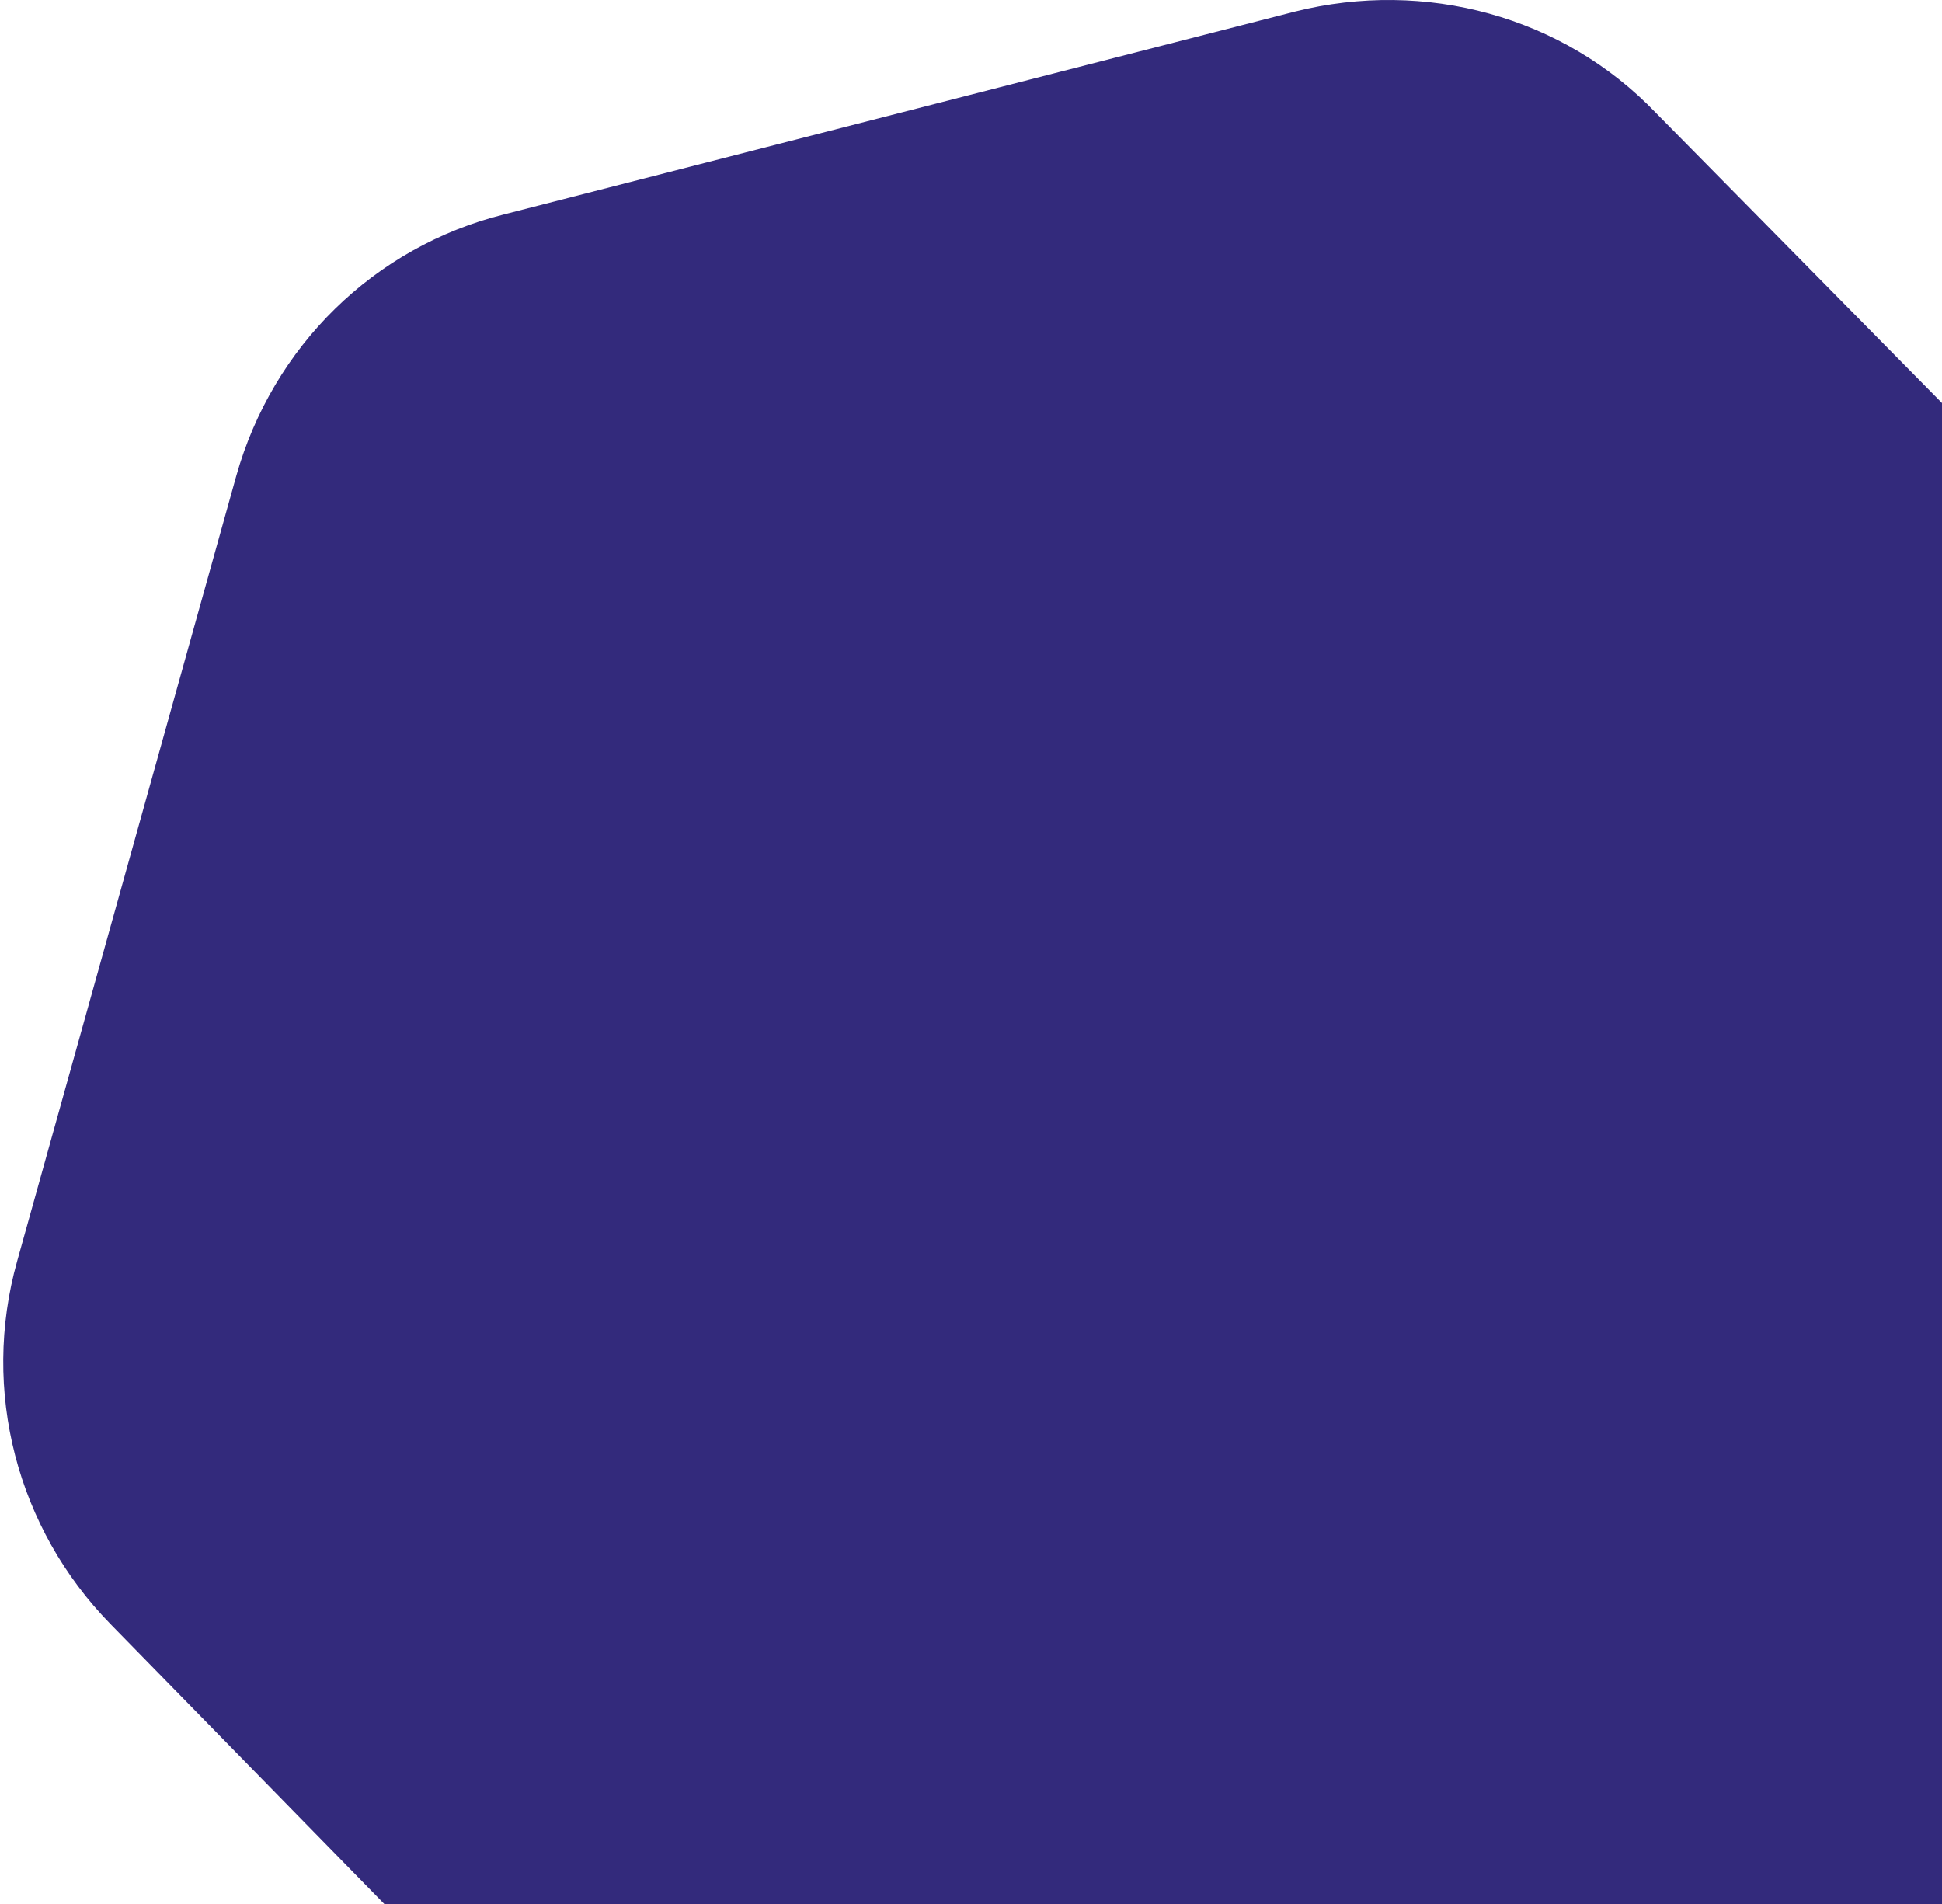
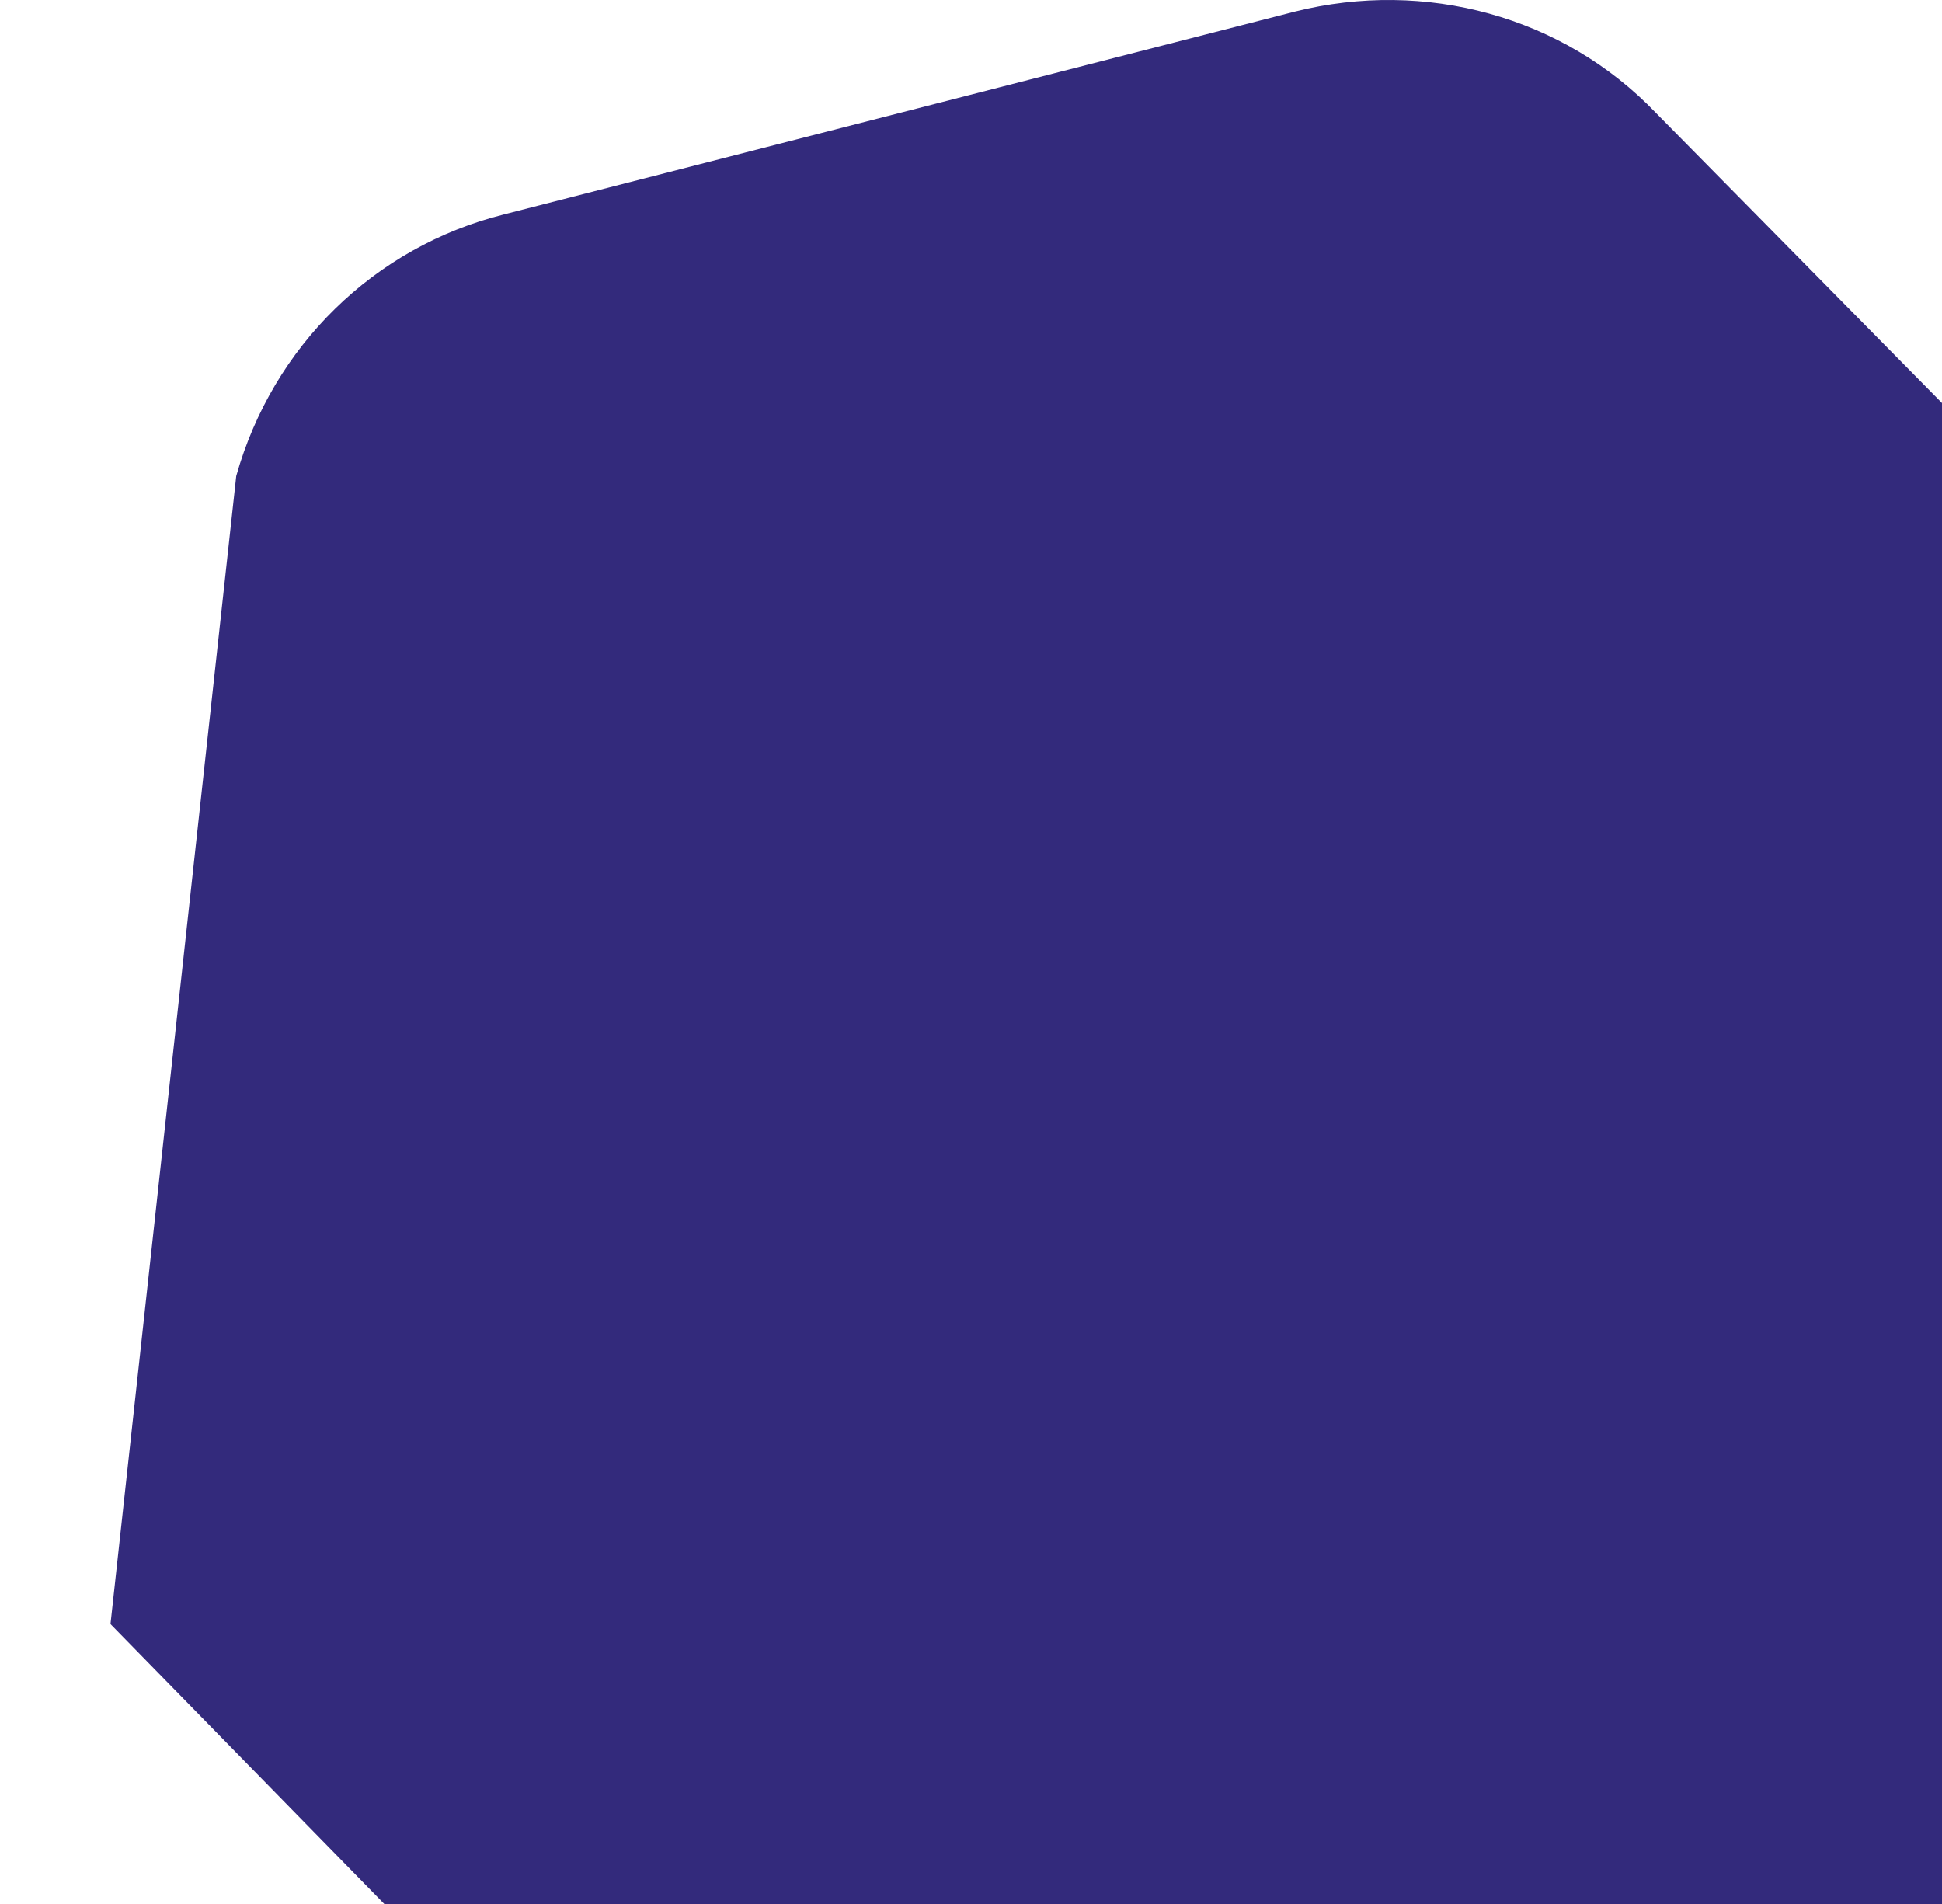
<svg xmlns="http://www.w3.org/2000/svg" width="204" height="200" viewBox="0 0 204 200" fill="none">
-   <path d="M24.816 50.005C28.651 36.37 39.304 25.93 52.94 22.521L136.034 1.214C149.67 -2.194 164.158 1.641 173.958 11.867L204 42.335V200H40.37L11.606 170.598C1.806 160.584 -2.03 146.096 1.806 132.46L24.816 50.005Z" fill="#332A7C" />
+   <path d="M24.816 50.005C28.651 36.37 39.304 25.93 52.94 22.521L136.034 1.214C149.67 -2.194 164.158 1.641 173.958 11.867L204 42.335V200H40.37L11.606 170.598L24.816 50.005Z" fill="#332A7C" />
</svg>